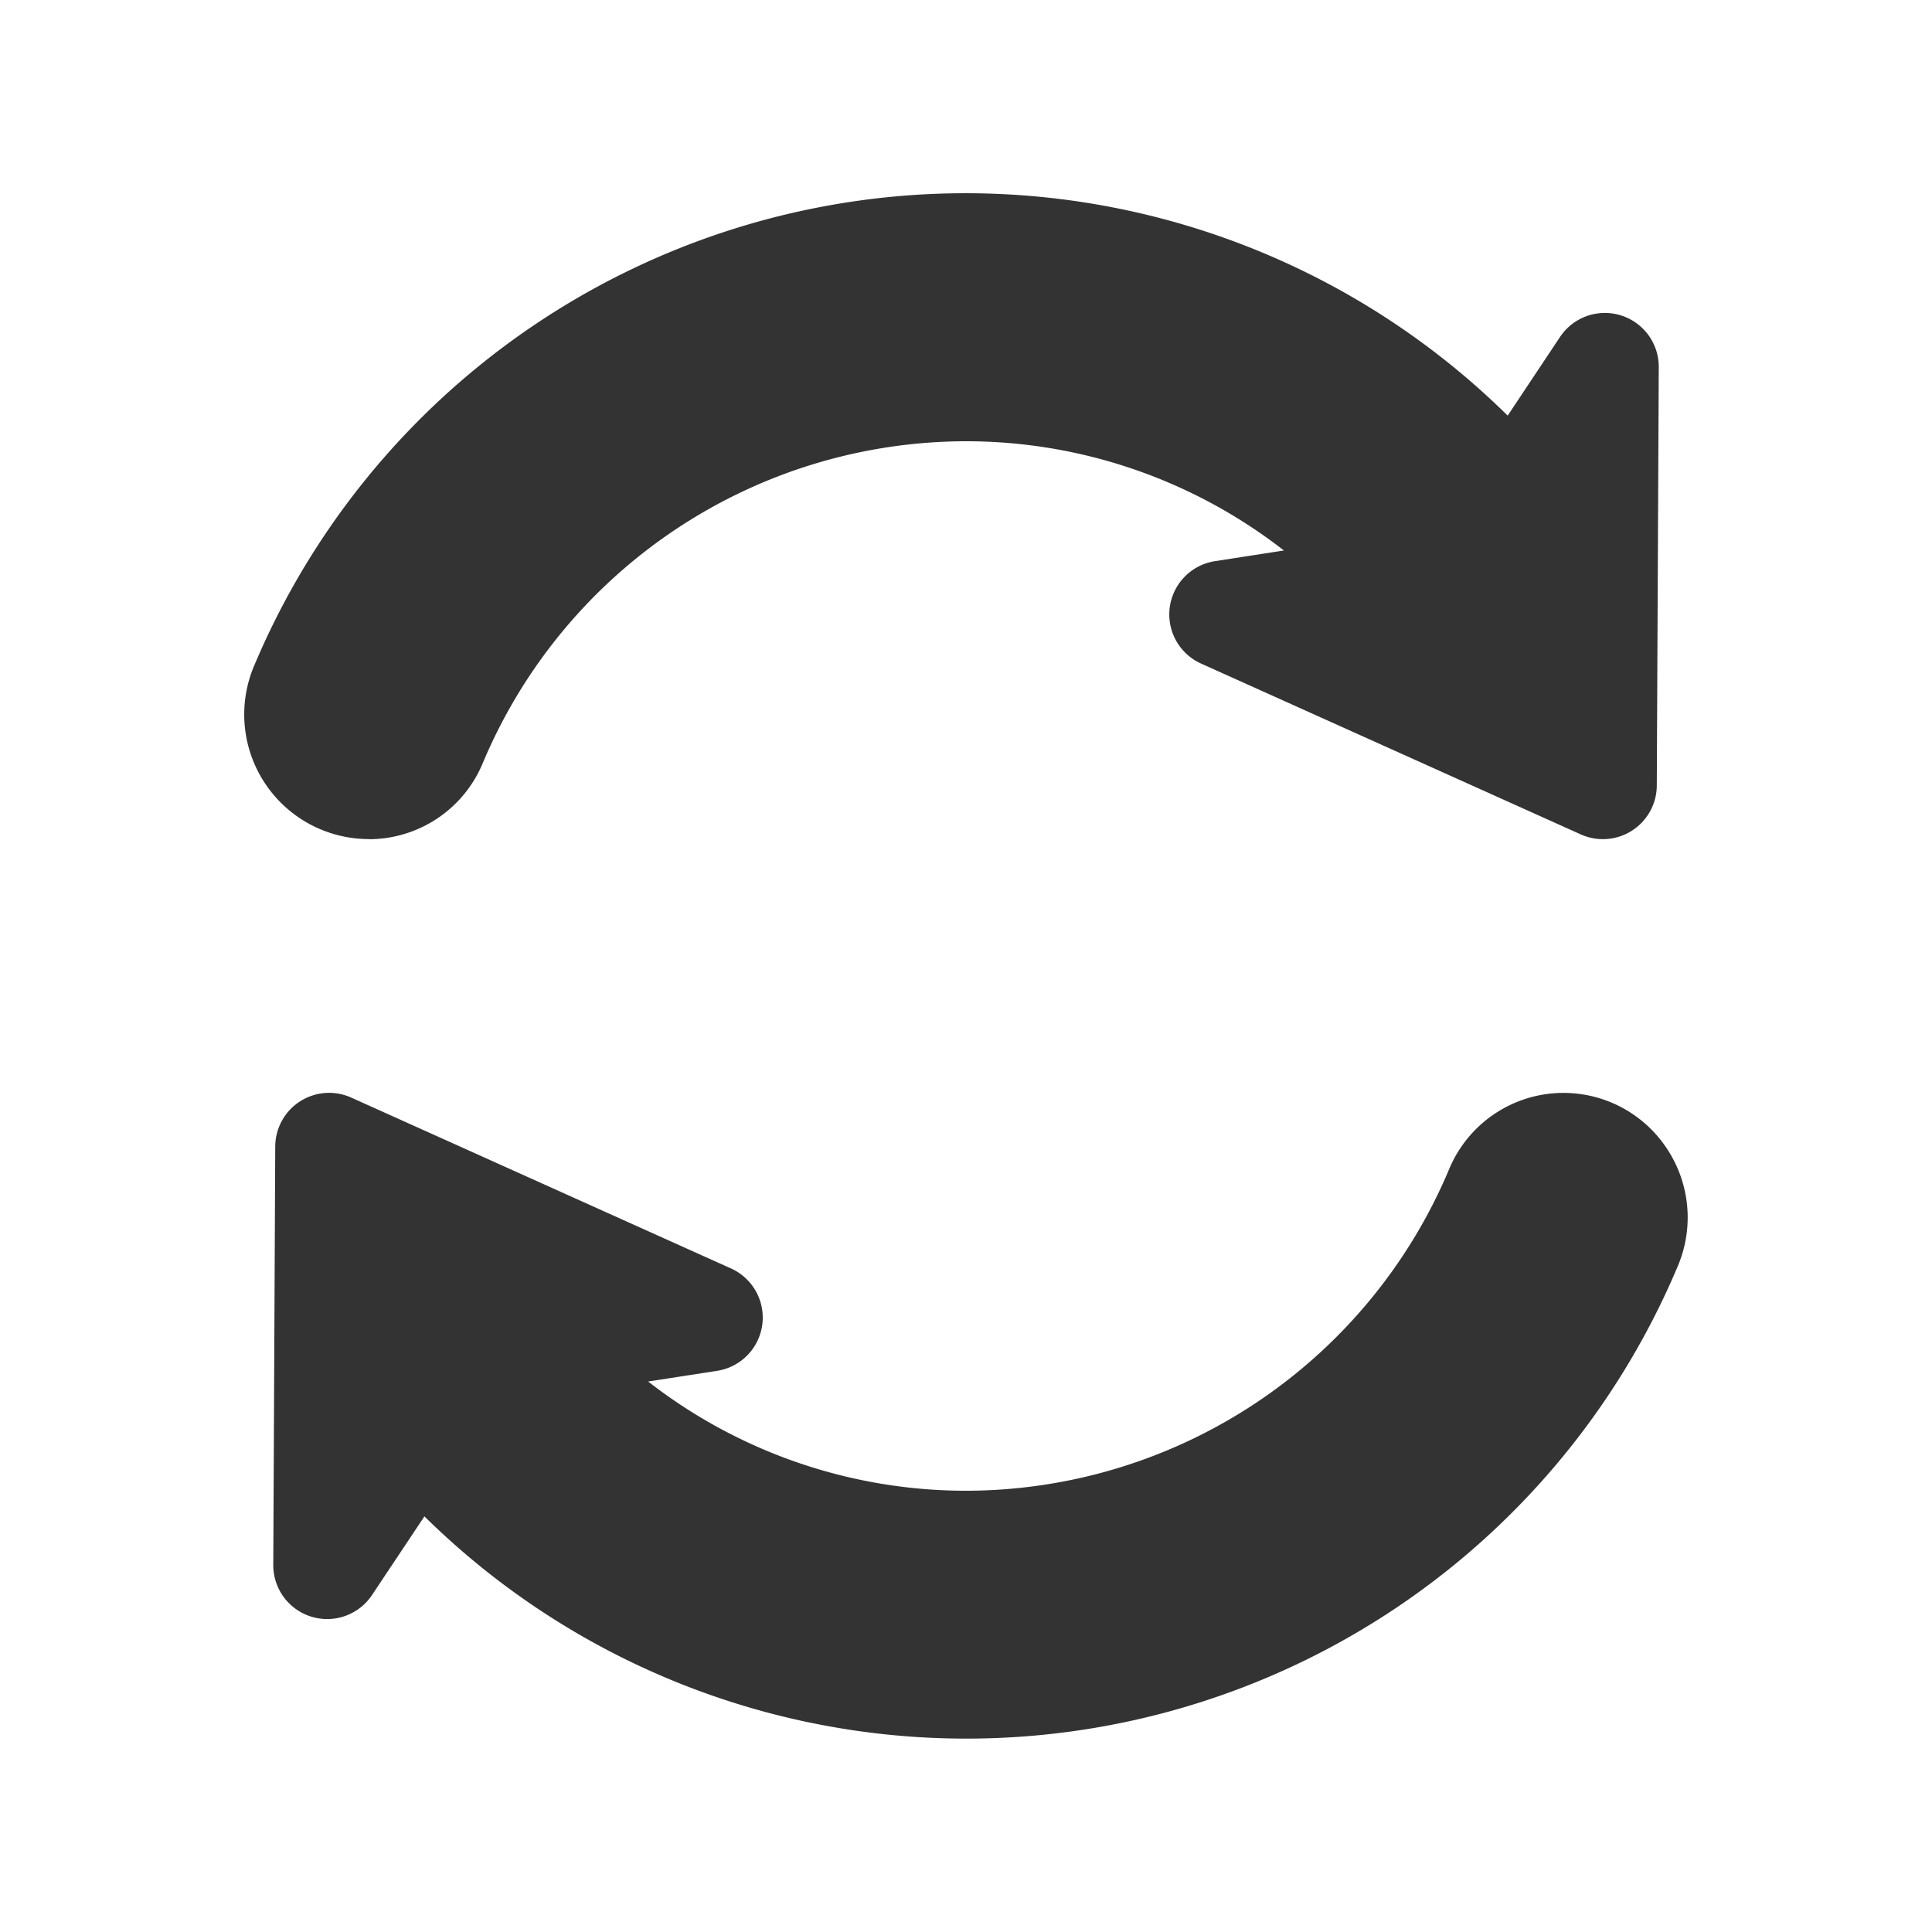
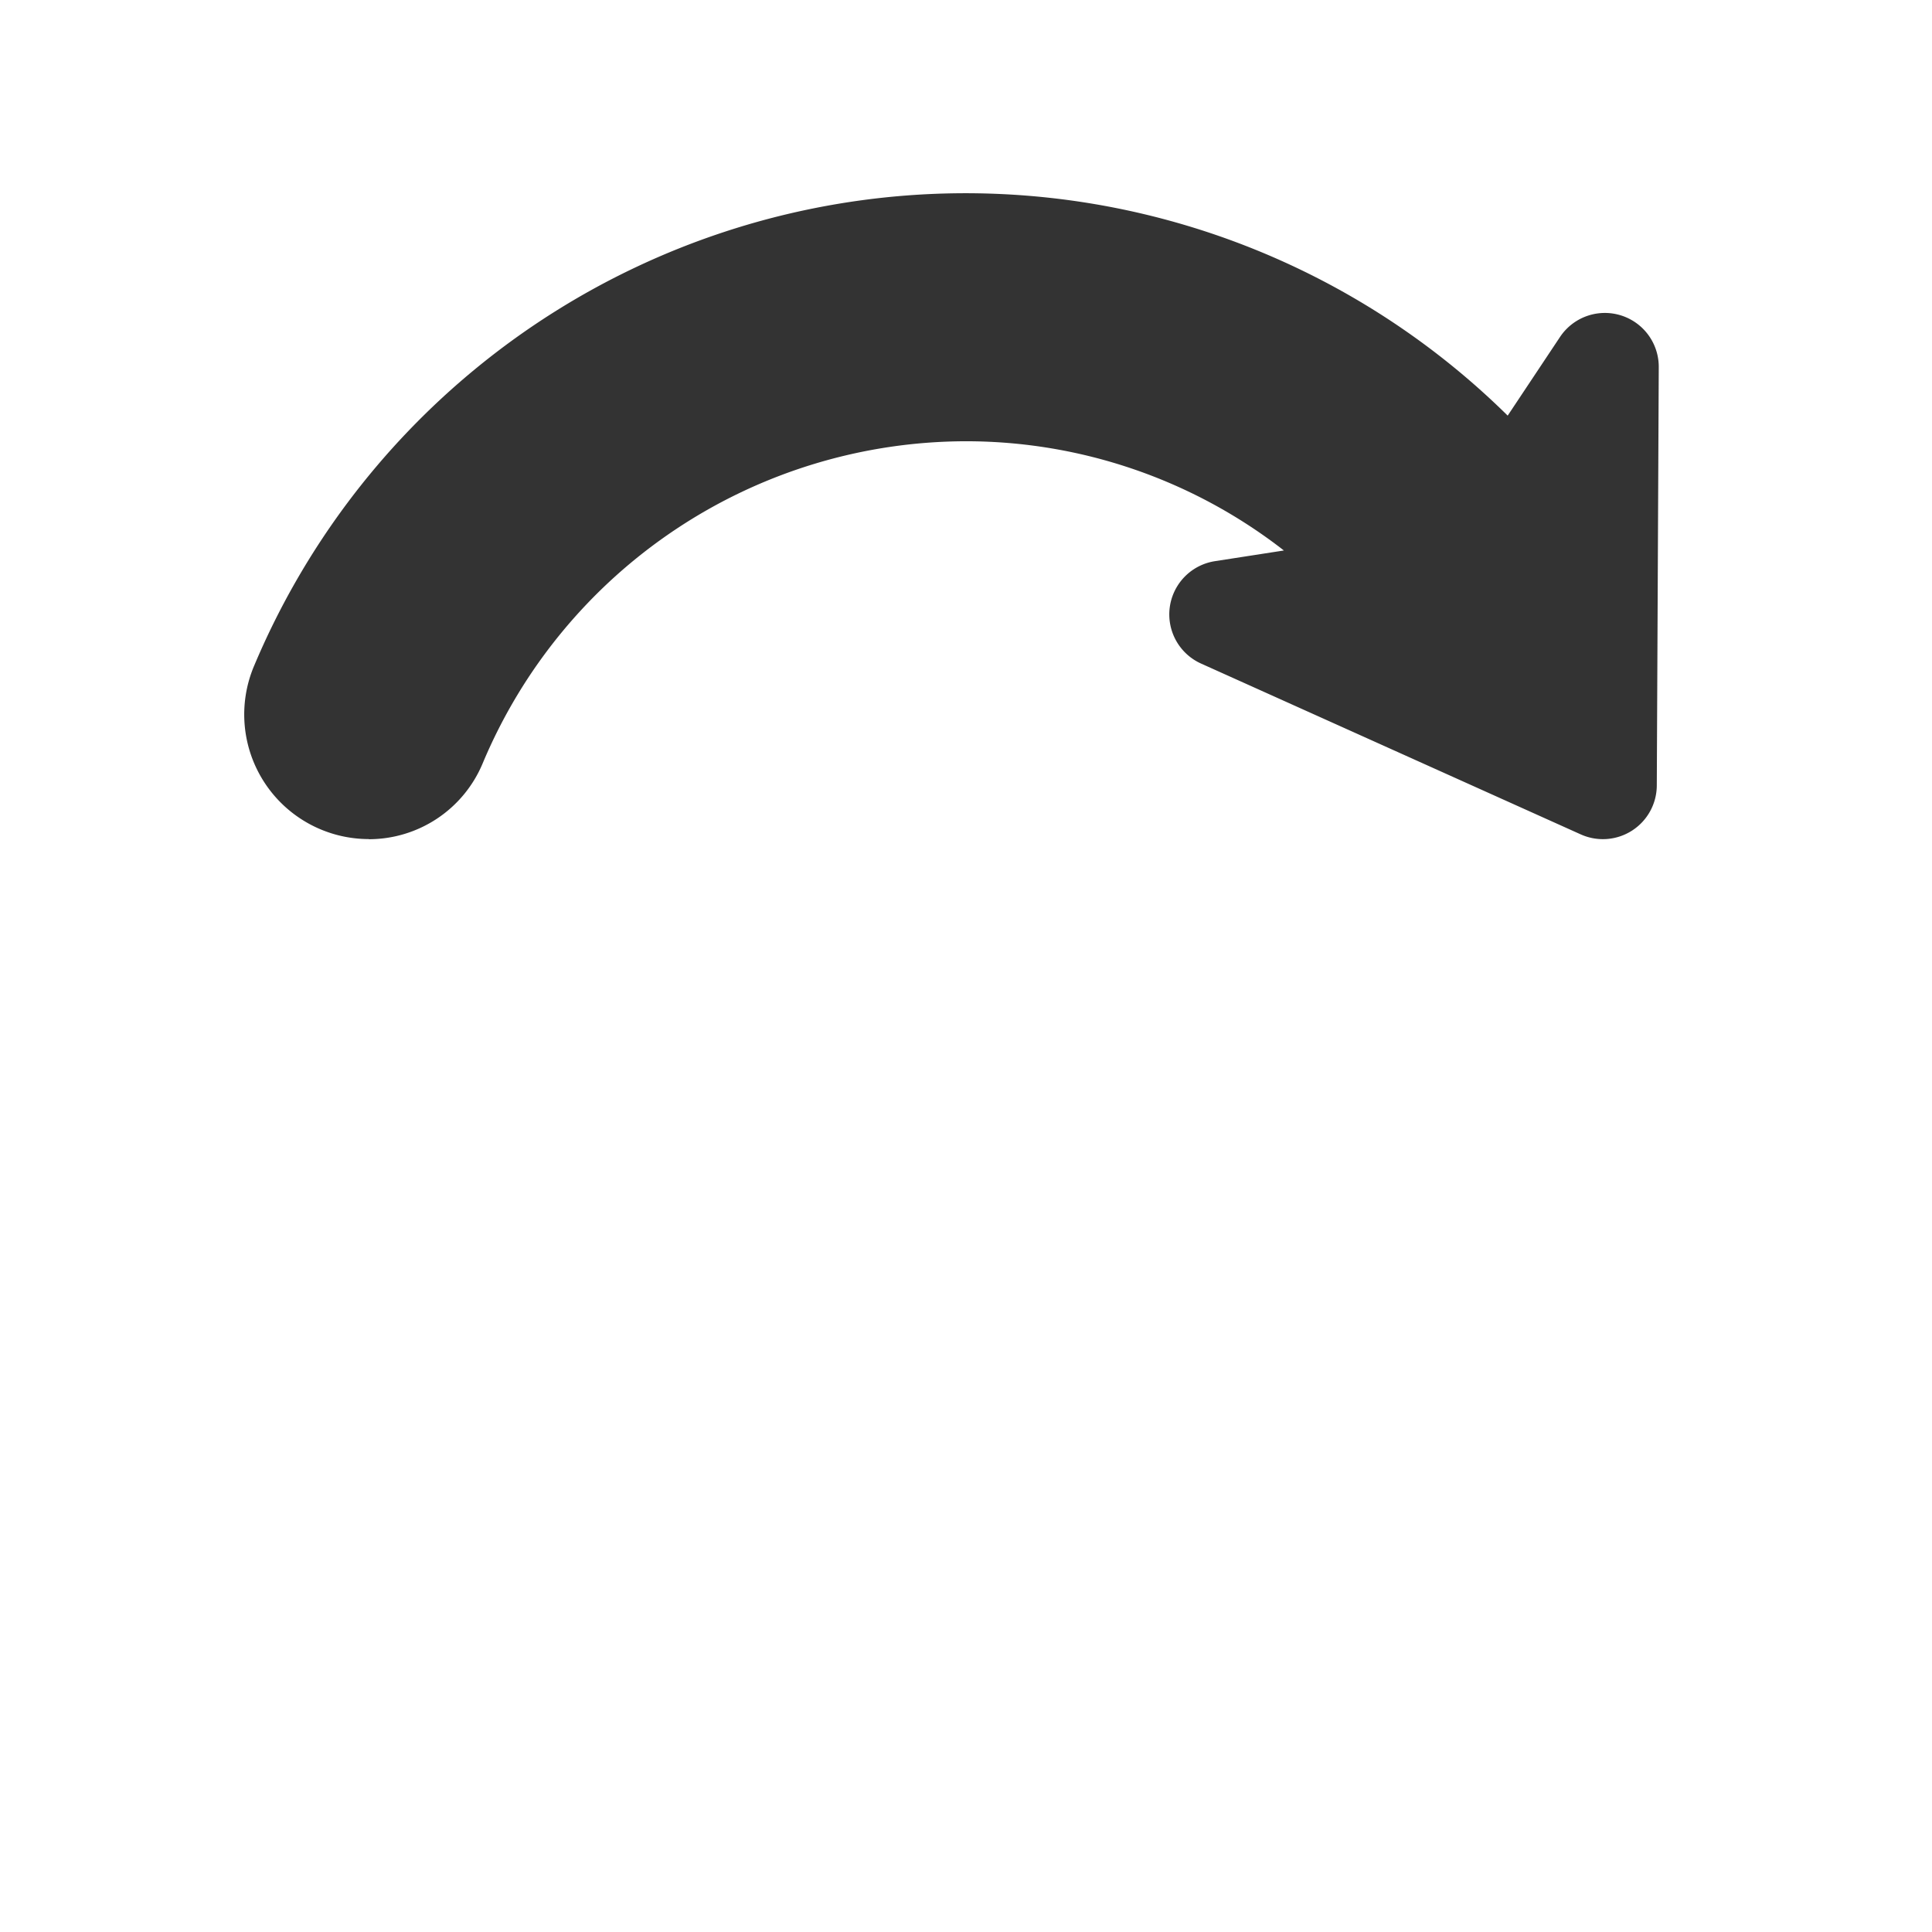
<svg xmlns="http://www.w3.org/2000/svg" width="56" height="56" viewBox="0 0 56 56">
  <defs>
    <clipPath id="clip-path">
      <circle id="Ellipse_462" data-name="Ellipse 462" cx="28" cy="28" r="28" transform="translate(1027 1356)" fill="#fff" stroke="#707070" stroke-width="1" />
    </clipPath>
  </defs>
  <g id="Mask_Group_8" data-name="Mask Group 8" transform="translate(-1027 -1356)" clip-path="url(#clip-path)">
    <g id="refresh-button" transform="translate(1025.303 1354.607)">
      <g id="Group_1357" data-name="Group 1357" transform="translate(8.776 6.996)">
        <path id="Path_1253" data-name="Path 1253" d="M5.851,18.722a3.577,3.577,0,0,0,3.3-2.193A15.212,15.212,0,0,1,23.162,7.187a15,15,0,0,1,9.215,3.166l-2,.31a1.562,1.562,0,0,0-.4,2.968l11.009,4.953a1.562,1.562,0,0,0,2.2-1.417l.057-12.13a1.562,1.562,0,0,0-2.862-.873l-1.517,2.28A22.373,22.373,0,0,0,2.527,13.7a3.612,3.612,0,0,0,3.324,5.018Z" transform="translate(-2.242)" fill="#333" />
-         <path id="Path_1254" data-name="Path 1254" d="M43.916,41.2a3.59,3.59,0,0,0-6.307.576A15.212,15.212,0,0,1,23.6,51.114a15,15,0,0,1-9.215-3.166l2-.31a1.562,1.562,0,0,0,.4-2.968L5.776,39.717a1.562,1.562,0,0,0-2.2,1.417l-.057,12.13a1.562,1.562,0,0,0,2.862.873L7.9,51.857A22.373,22.373,0,0,0,44.231,44.6,3.609,3.609,0,0,0,43.916,41.2Z" transform="translate(-2.677 -13.507)" fill="#333" />
      </g>
    </g>
  </g>
</svg>